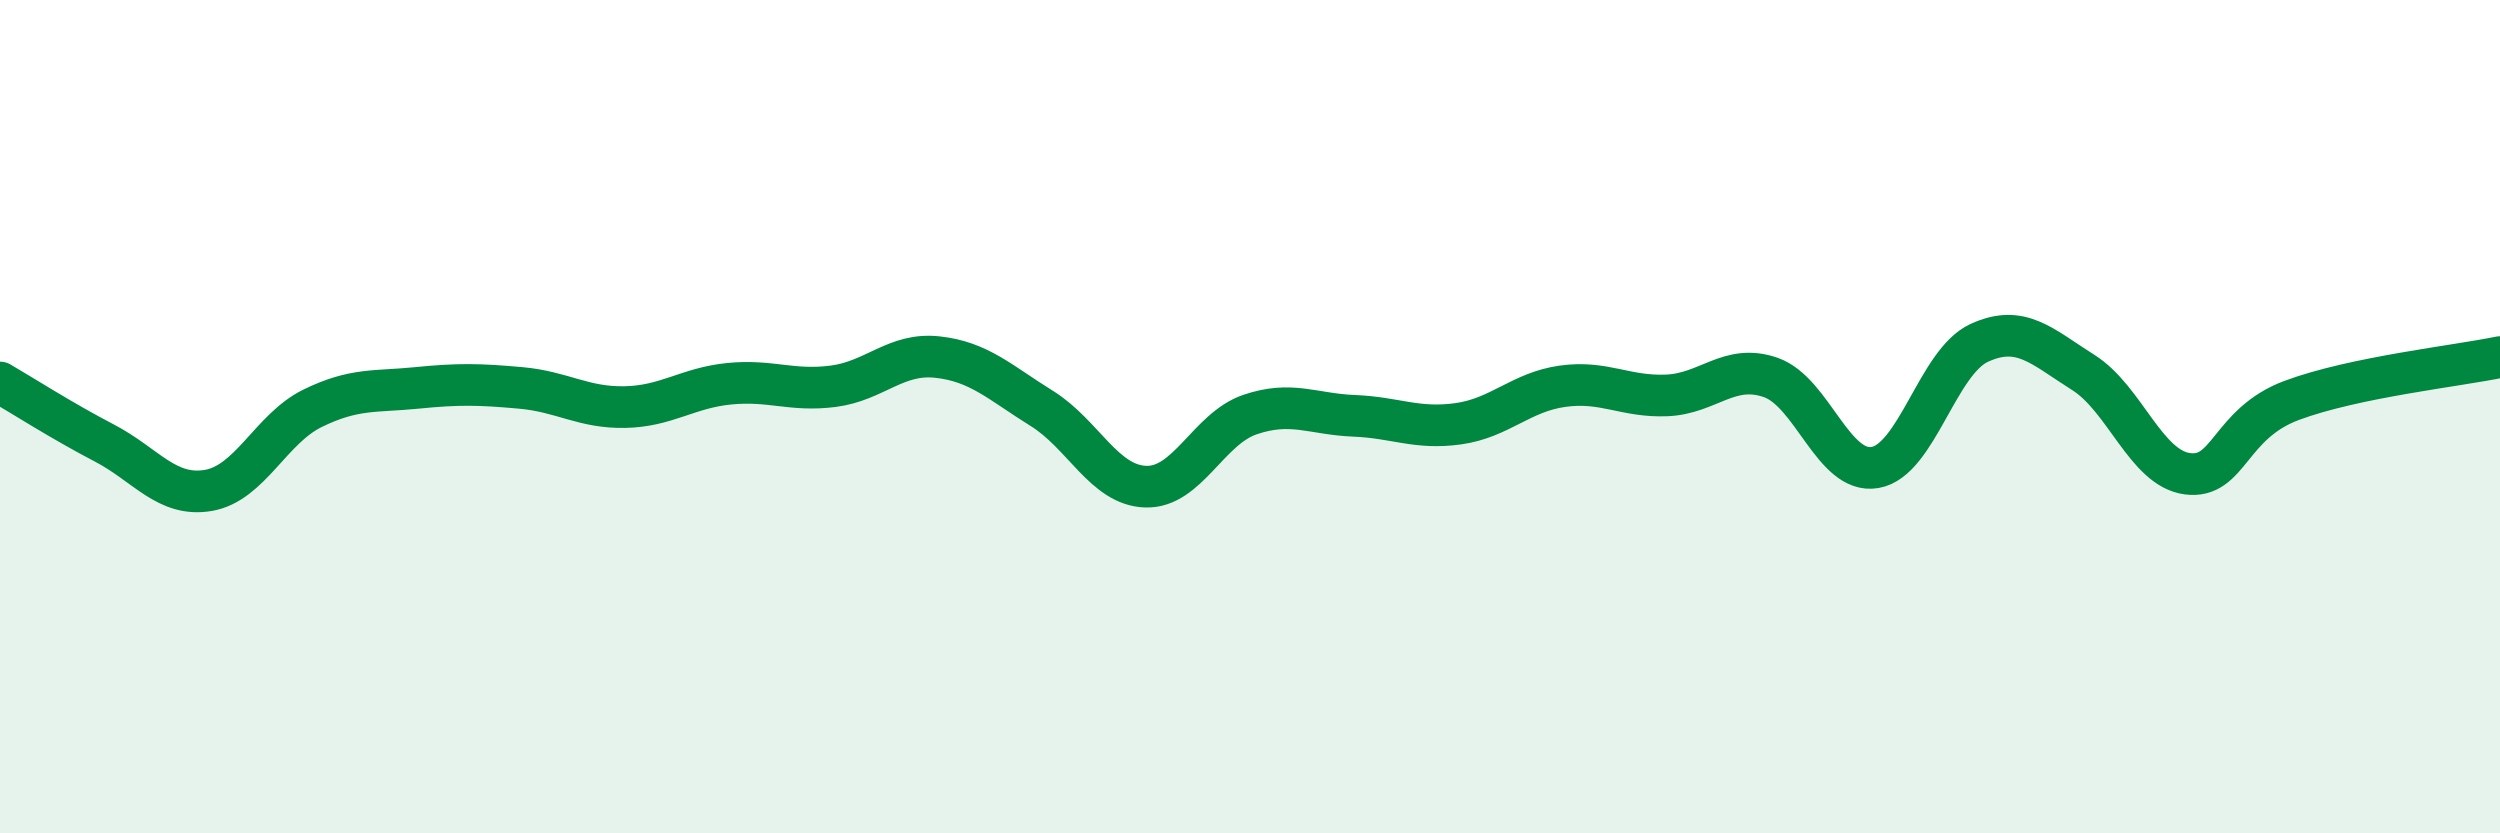
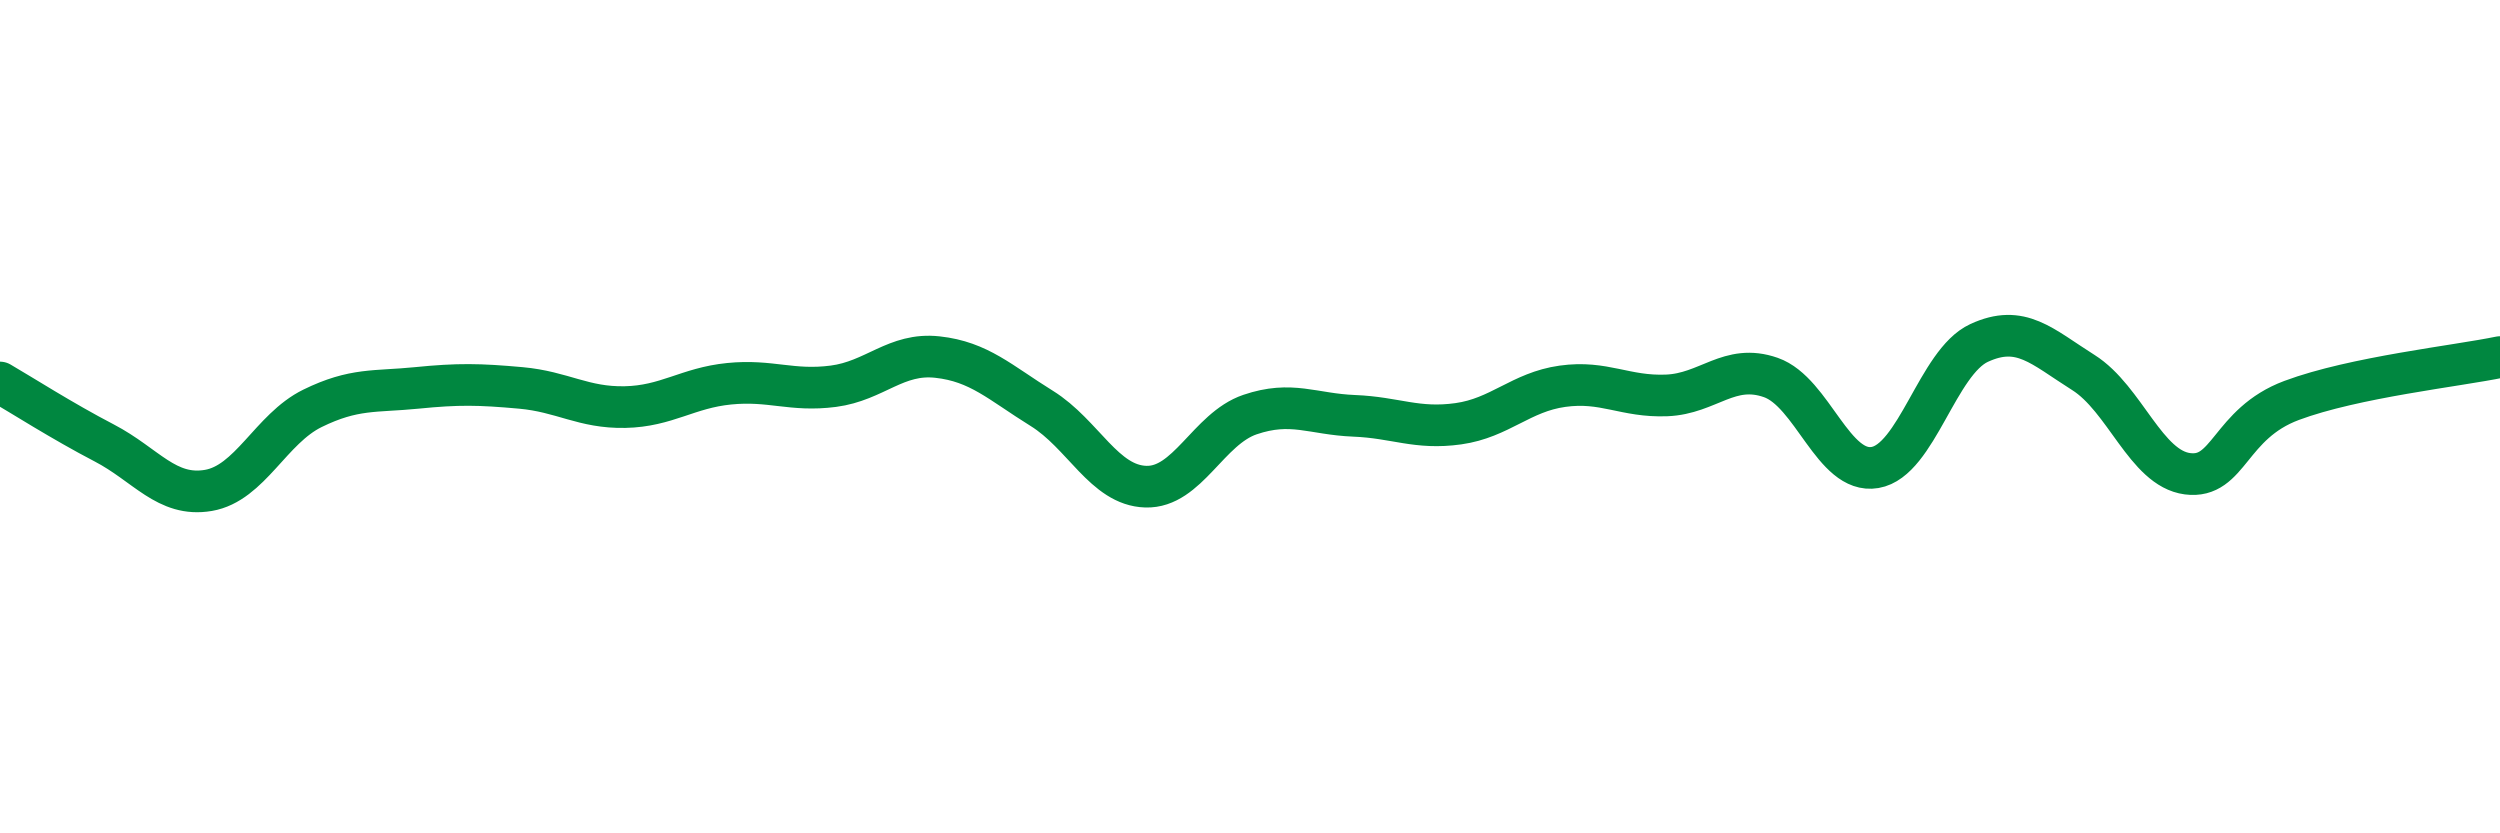
<svg xmlns="http://www.w3.org/2000/svg" width="60" height="20" viewBox="0 0 60 20">
-   <path d="M 0,9.18 C 0.5,9.47 1.5,10.11 2.5,10.63 C 3.5,11.15 4,11.94 5,11.77 C 6,11.6 6.5,10.29 7.5,9.8 C 8.5,9.31 9,9.41 10,9.31 C 11,9.21 11.5,9.22 12.5,9.31 C 13.5,9.4 14,9.79 15,9.77 C 16,9.75 16.5,9.31 17.5,9.21 C 18.5,9.11 19,9.4 20,9.27 C 21,9.14 21.5,8.46 22.5,8.57 C 23.5,8.68 24,9.18 25,9.8 C 26,10.42 26.5,11.65 27.5,11.68 C 28.5,11.71 29,10.29 30,9.95 C 31,9.61 31.5,9.94 32.5,9.98 C 33.5,10.02 34,10.31 35,10.17 C 36,10.03 36.5,9.41 37.5,9.27 C 38.5,9.13 39,9.53 40,9.49 C 41,9.45 41.5,8.71 42.5,9.06 C 43.5,9.41 44,11.39 45,11.22 C 46,11.05 46.5,8.69 47.5,8.23 C 48.5,7.77 49,8.31 50,8.94 C 51,9.57 51.5,11.24 52.5,11.37 C 53.5,11.5 53.5,10.17 55,9.61 C 56.5,9.05 59,8.78 60,8.57L60 20L0 20Z" fill="#008740" opacity="0.1" stroke-linecap="round" stroke-linejoin="round" />
  <path d="M 0,9.18 C 0.5,9.47 1.5,10.11 2.5,10.63 C 3.5,11.15 4,11.94 5,11.77 C 6,11.6 6.5,10.29 7.5,9.8 C 8.5,9.31 9,9.41 10,9.31 C 11,9.21 11.5,9.22 12.5,9.31 C 13.5,9.4 14,9.79 15,9.77 C 16,9.75 16.5,9.31 17.5,9.21 C 18.5,9.11 19,9.4 20,9.27 C 21,9.14 21.5,8.46 22.5,8.57 C 23.5,8.68 24,9.18 25,9.8 C 26,10.42 26.5,11.65 27.5,11.68 C 28.5,11.71 29,10.29 30,9.95 C 31,9.61 31.5,9.94 32.5,9.98 C 33.5,10.02 34,10.31 35,10.17 C 36,10.03 36.5,9.41 37.5,9.27 C 38.5,9.13 39,9.53 40,9.49 C 41,9.45 41.5,8.71 42.5,9.06 C 43.5,9.41 44,11.39 45,11.22 C 46,11.05 46.5,8.69 47.5,8.23 C 48.5,7.77 49,8.31 50,8.94 C 51,9.57 51.5,11.24 52.5,11.37 C 53.5,11.5 53.5,10.17 55,9.61 C 56.5,9.05 59,8.78 60,8.57" stroke="#008740" stroke-width="1" fill="none" stroke-linecap="round" stroke-linejoin="round" />
</svg>